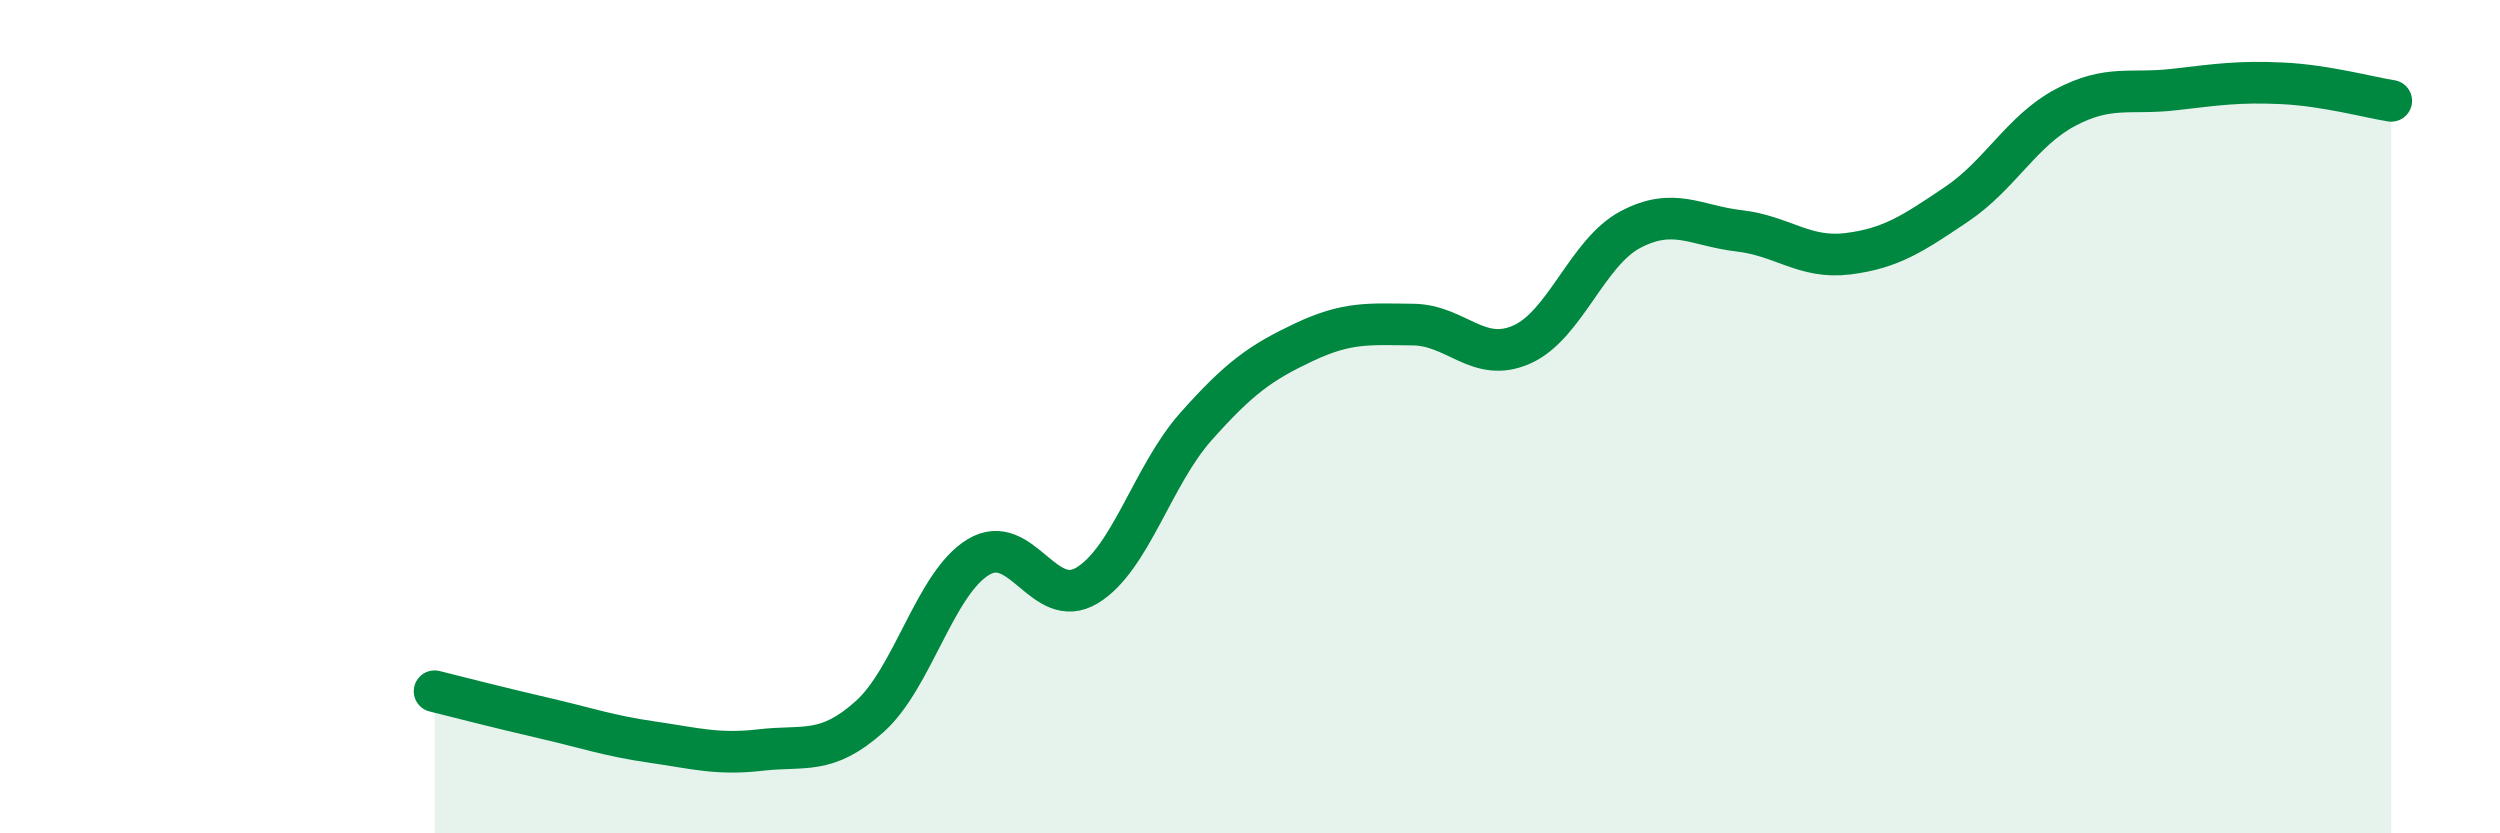
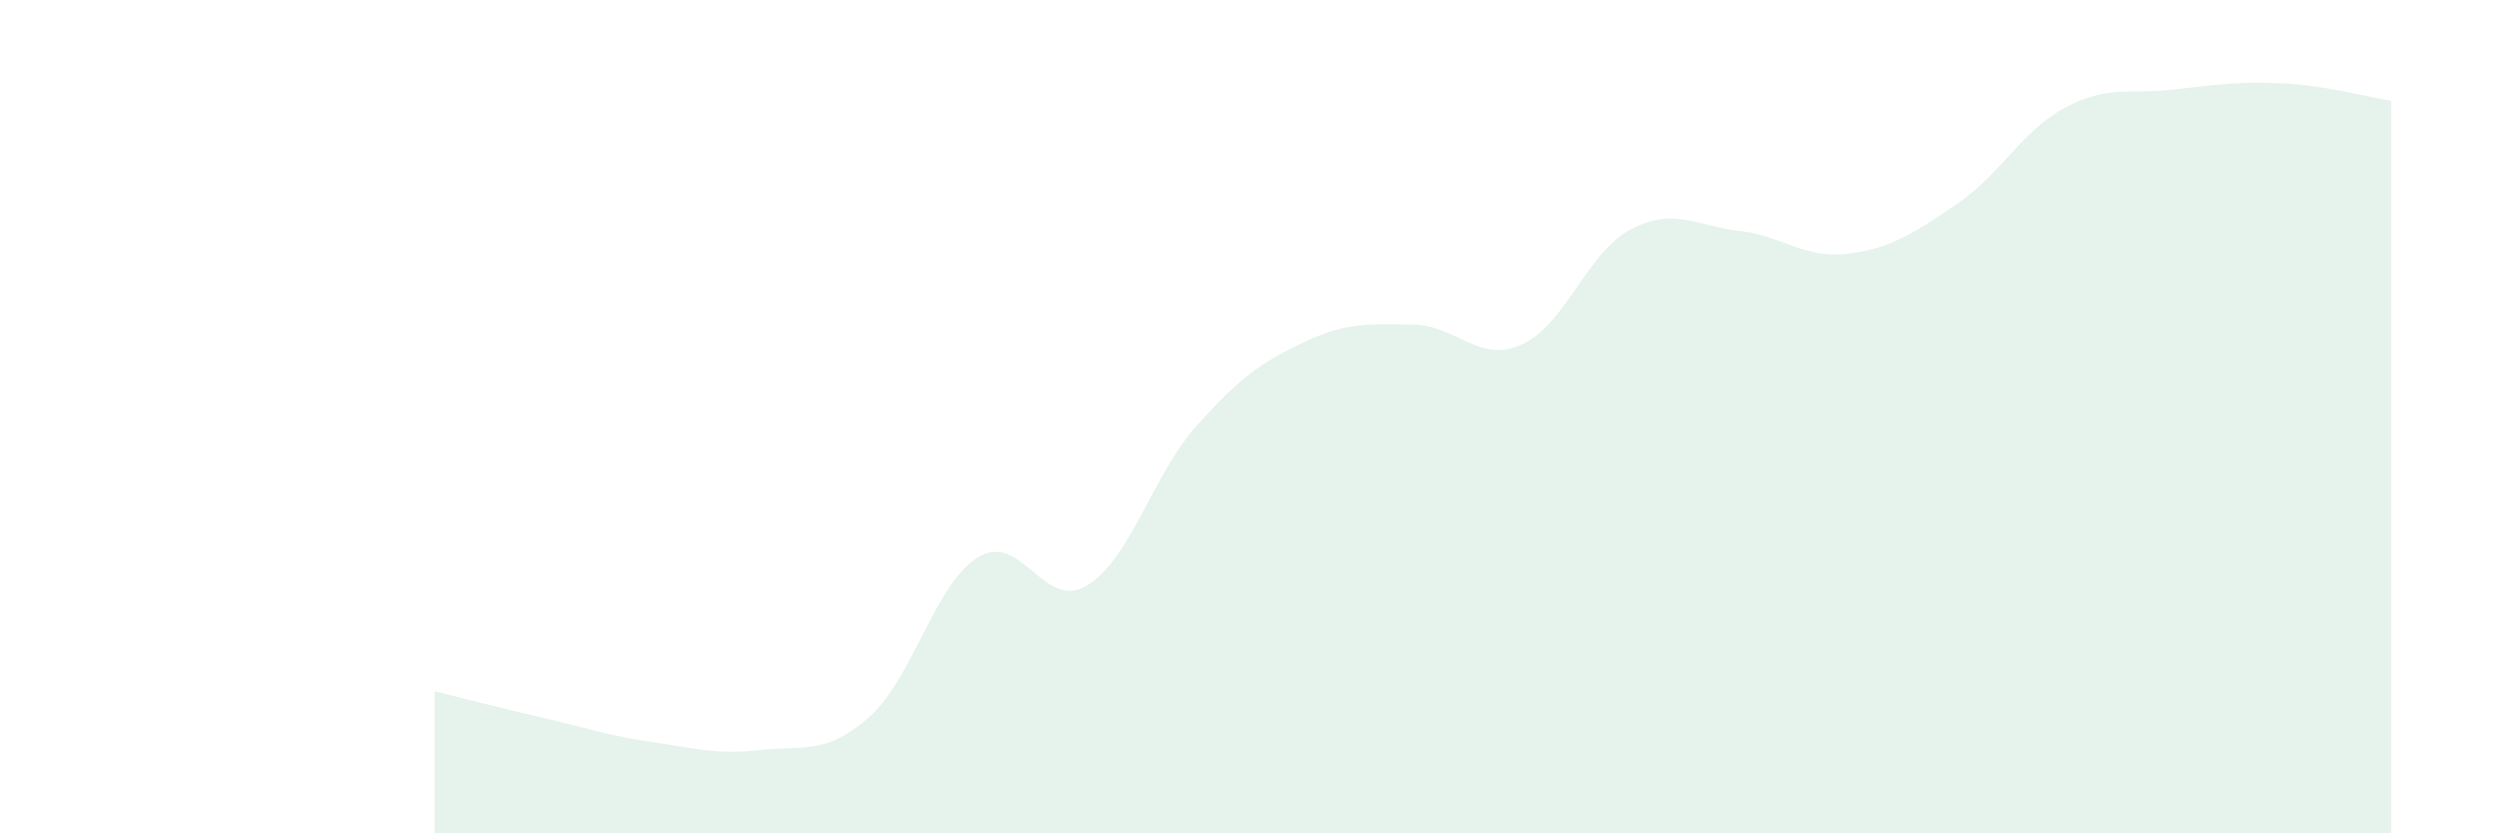
<svg xmlns="http://www.w3.org/2000/svg" width="60" height="20" viewBox="0 0 60 20">
  <path d="M 10.43,16.59 C 10.95,16.72 12,16.99 13.04,17.23 C 14.08,17.47 14.61,17.66 15.65,17.81 C 16.69,17.96 17.22,18.12 18.26,18 C 19.3,17.88 19.83,18.13 20.87,17.2 C 21.91,16.27 22.44,14 23.48,13.37 C 24.52,12.74 25.05,14.68 26.09,14.05 C 27.13,13.42 27.66,11.41 28.7,10.24 C 29.74,9.07 30.26,8.7 31.3,8.21 C 32.34,7.72 32.87,7.78 33.91,7.79 C 34.95,7.8 35.48,8.73 36.52,8.27 C 37.56,7.81 38.09,6.06 39.13,5.51 C 40.17,4.96 40.7,5.42 41.74,5.54 C 42.78,5.66 43.31,6.22 44.35,6.09 C 45.39,5.96 45.92,5.6 46.96,4.9 C 48,4.2 48.53,3.13 49.57,2.58 C 50.61,2.03 51.13,2.27 52.17,2.15 C 53.21,2.03 53.74,1.95 54.78,2 C 55.82,2.05 56.87,2.34 57.39,2.42L57.39 20L10.43 20Z" fill="#008740" opacity="0.1" stroke-linecap="round" stroke-linejoin="round" />
-   <path d="M 10.43,16.59 C 10.95,16.72 12,16.99 13.04,17.23 C 14.08,17.47 14.61,17.66 15.65,17.81 C 16.69,17.96 17.22,18.12 18.26,18 C 19.3,17.88 19.83,18.13 20.87,17.2 C 21.91,16.27 22.44,14 23.48,13.37 C 24.52,12.74 25.05,14.68 26.09,14.05 C 27.13,13.42 27.66,11.41 28.7,10.24 C 29.74,9.07 30.26,8.7 31.3,8.21 C 32.34,7.72 32.87,7.78 33.91,7.79 C 34.95,7.8 35.48,8.73 36.52,8.27 C 37.56,7.81 38.09,6.06 39.13,5.51 C 40.17,4.96 40.7,5.42 41.74,5.54 C 42.78,5.66 43.31,6.22 44.35,6.09 C 45.39,5.96 45.92,5.6 46.96,4.9 C 48,4.2 48.53,3.13 49.57,2.58 C 50.61,2.03 51.13,2.27 52.17,2.15 C 53.21,2.03 53.74,1.95 54.78,2 C 55.82,2.05 56.87,2.34 57.39,2.42" stroke="#008740" stroke-width="1" fill="none" stroke-linecap="round" stroke-linejoin="round" />
</svg>